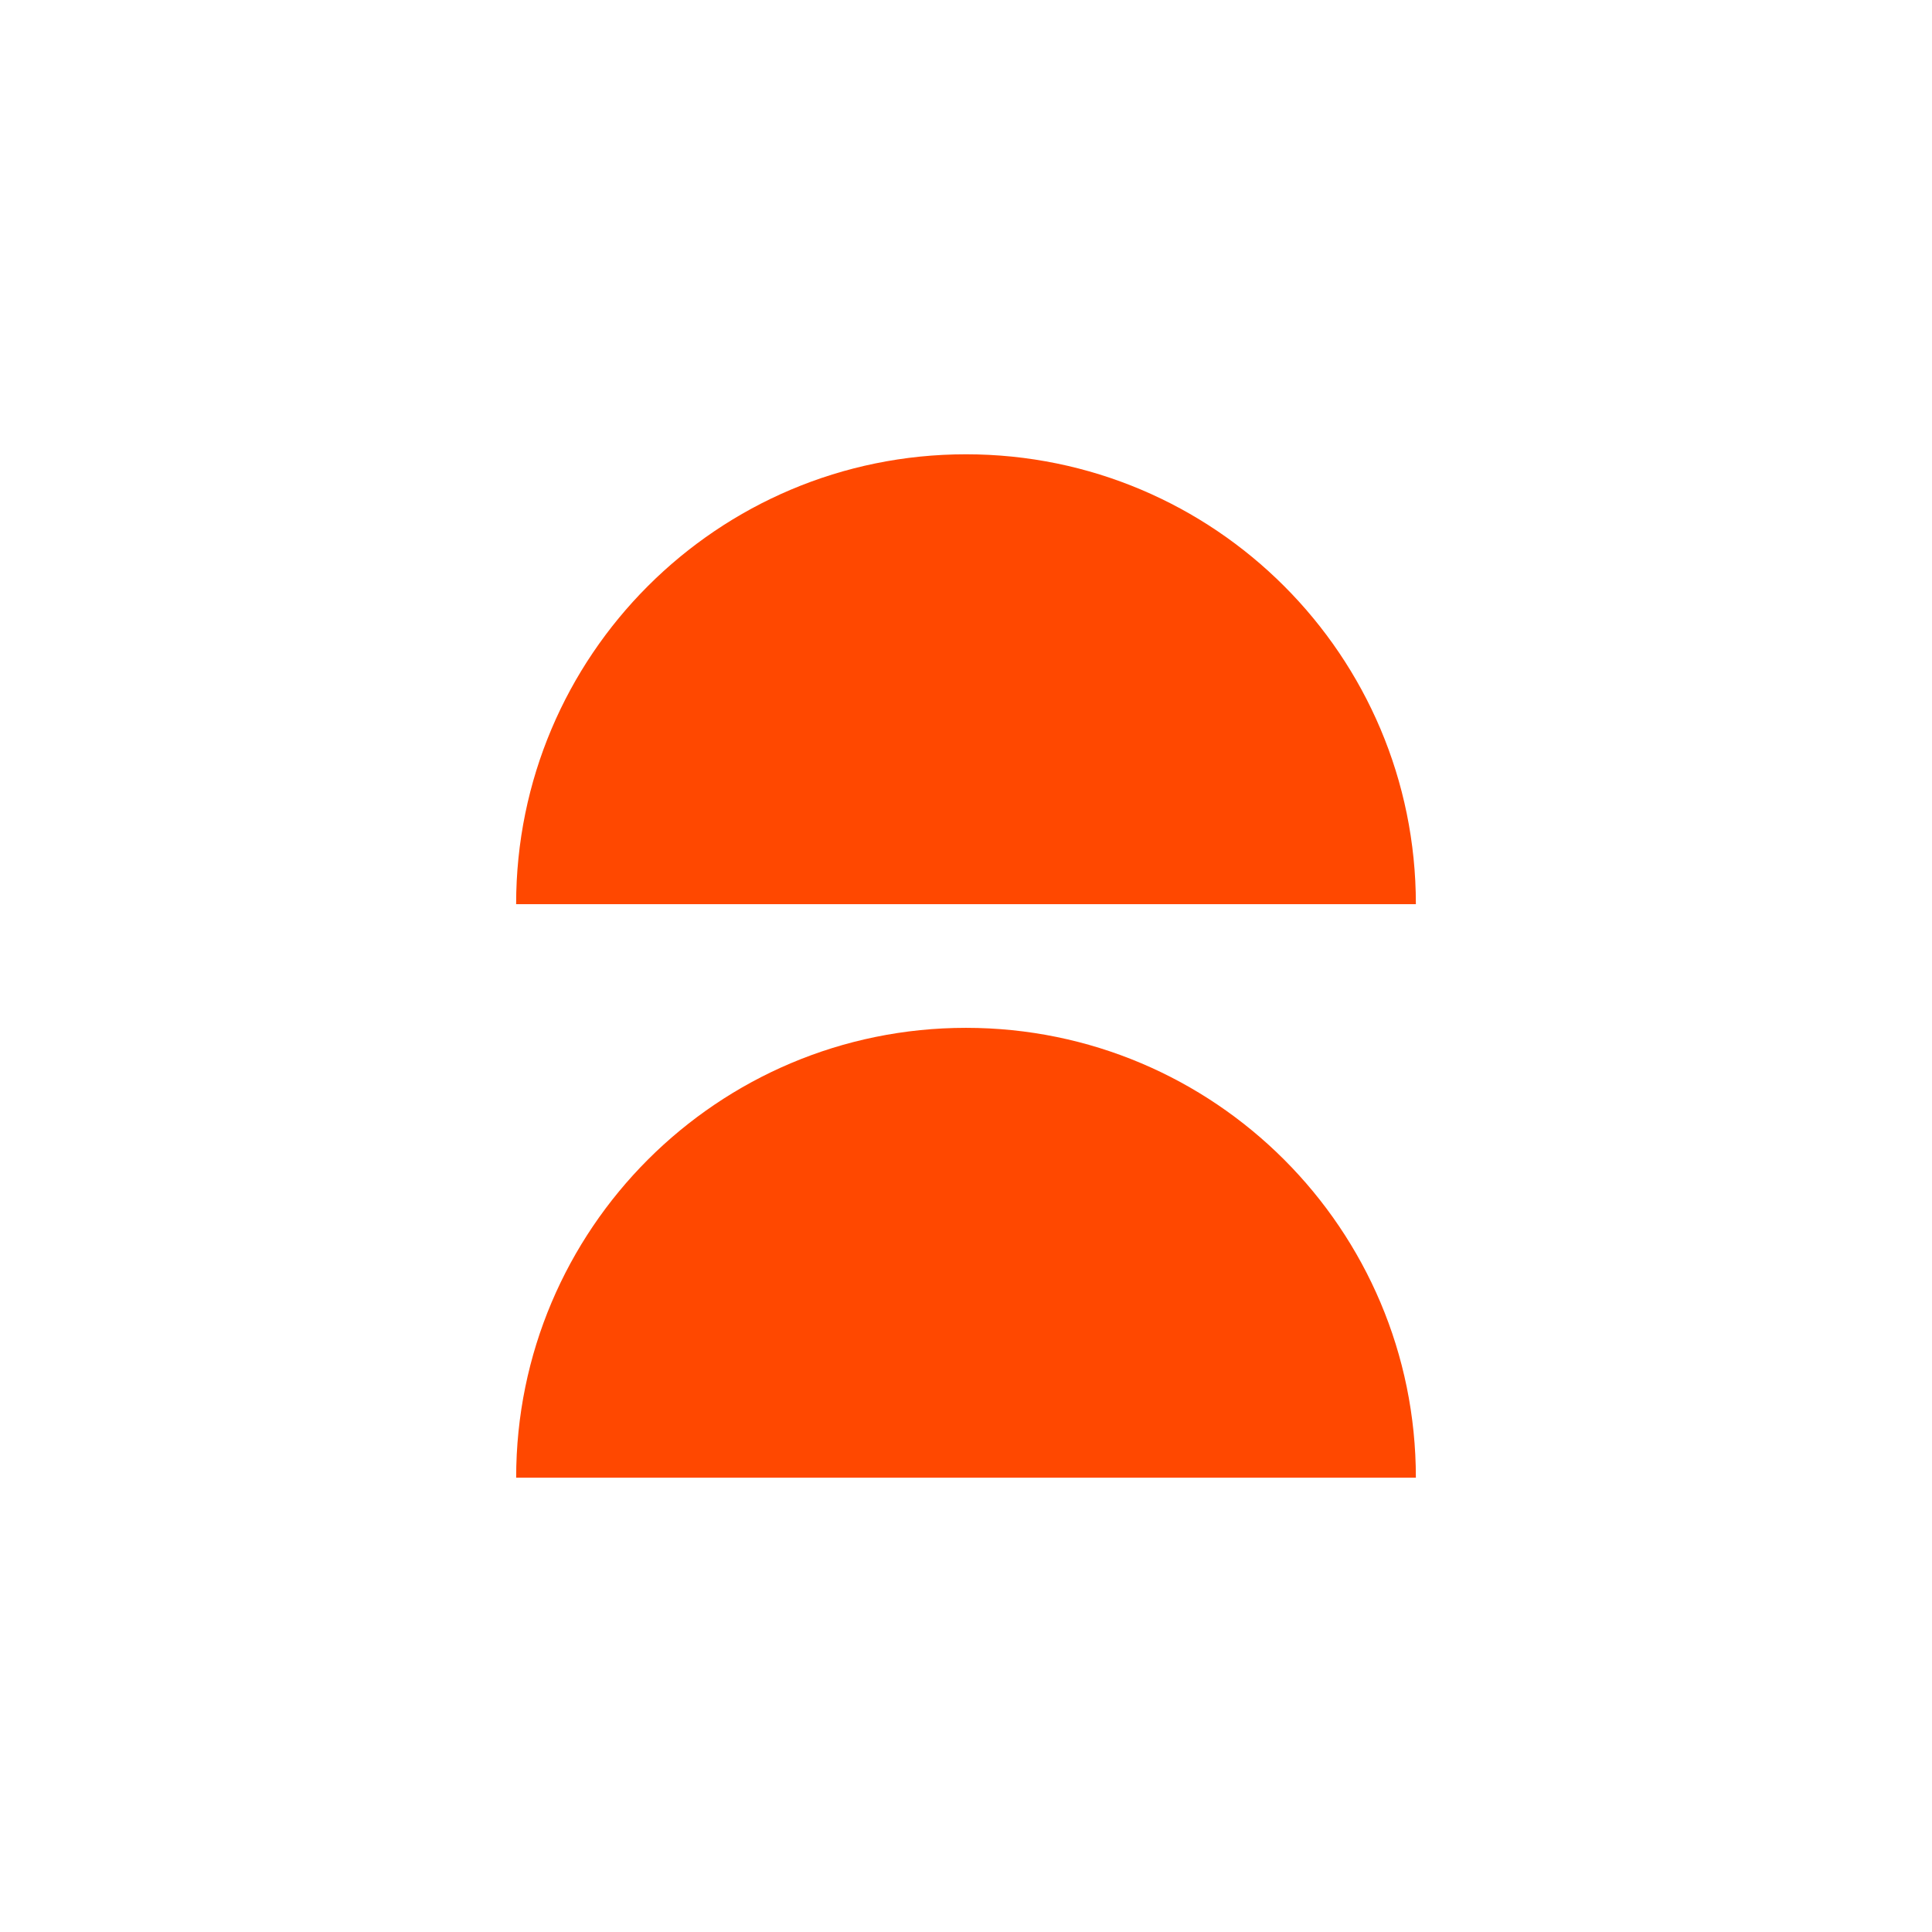
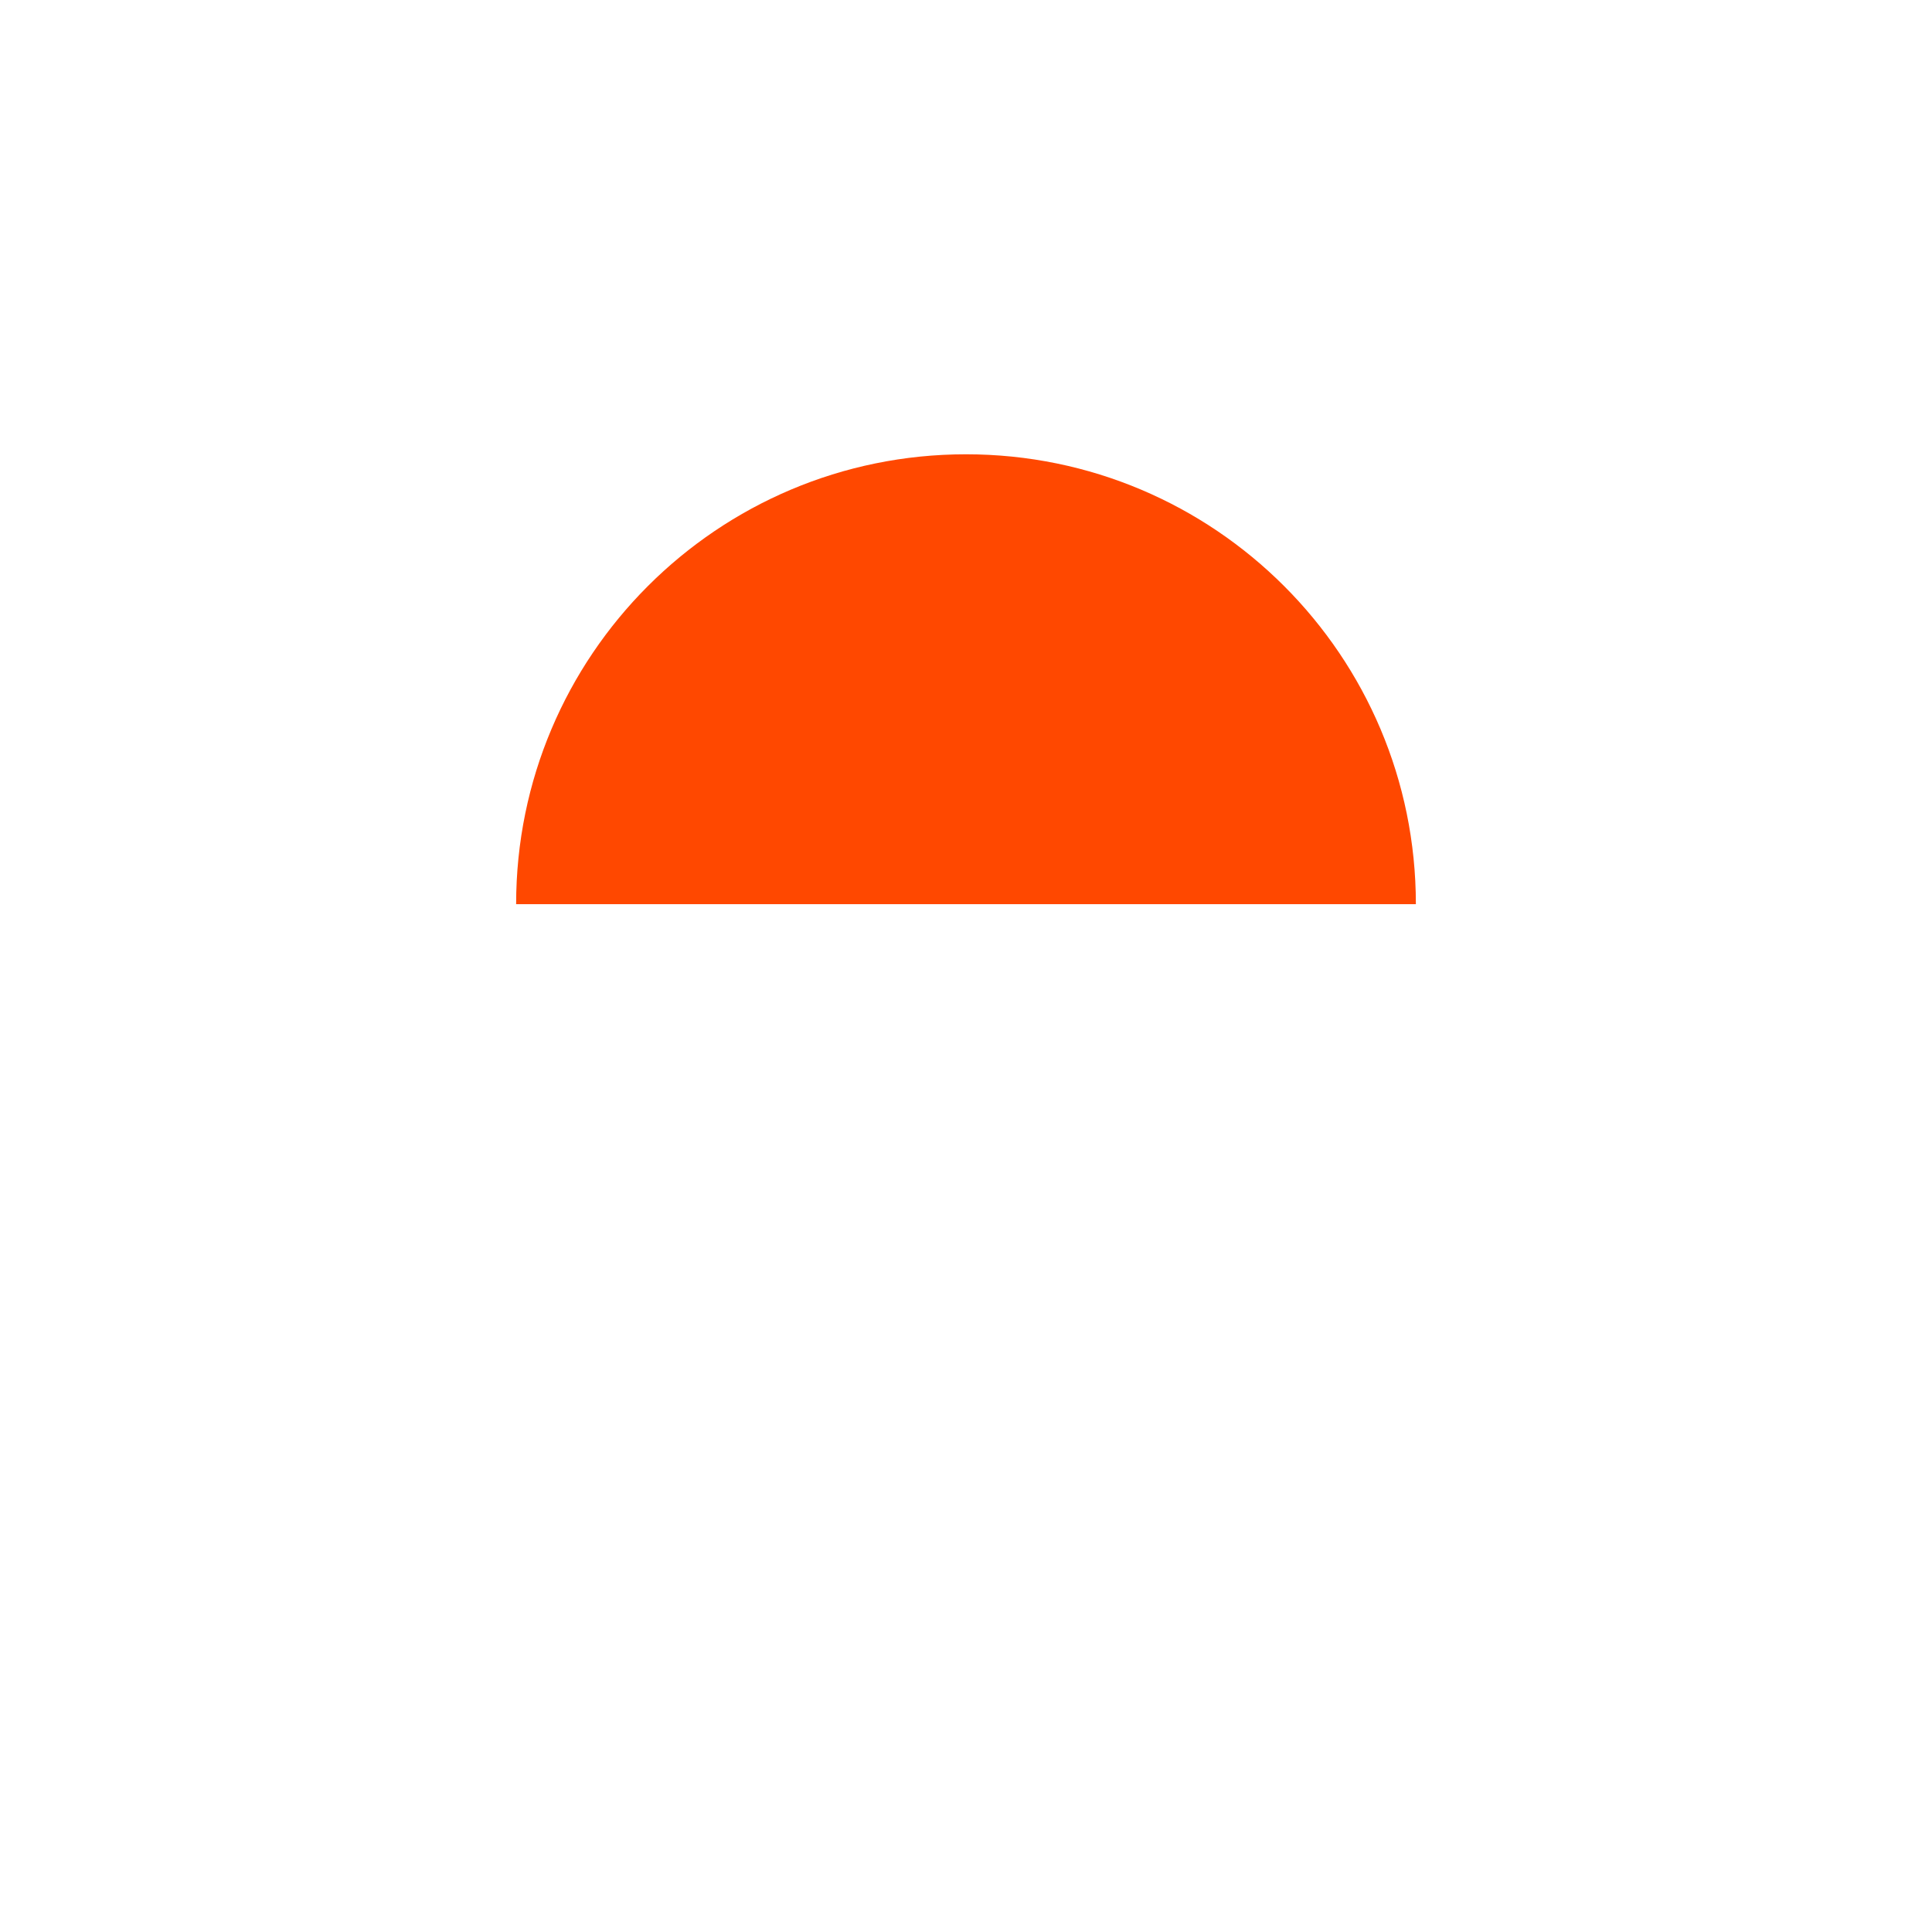
<svg xmlns="http://www.w3.org/2000/svg" version="1.1" id="Layer_1" x="0px" y="0px" width="128px" height="128px" viewBox="0 0 128 128" enable-background="new 0 0 128 128" xml:space="preserve">
  <path fill="#FF4800" d="M34.195,59.903c0-16.461,13.344-29.805,29.805-29.805c16.461,0,29.805,13.344,29.805,29.805H34.195z" />
-   <path fill="#FF4800" d="M64,68.097c16.461,0,29.805,13.344,29.805,29.805H34.197C34.197,81.44,47.542,68.097,64,68.097" />
</svg>